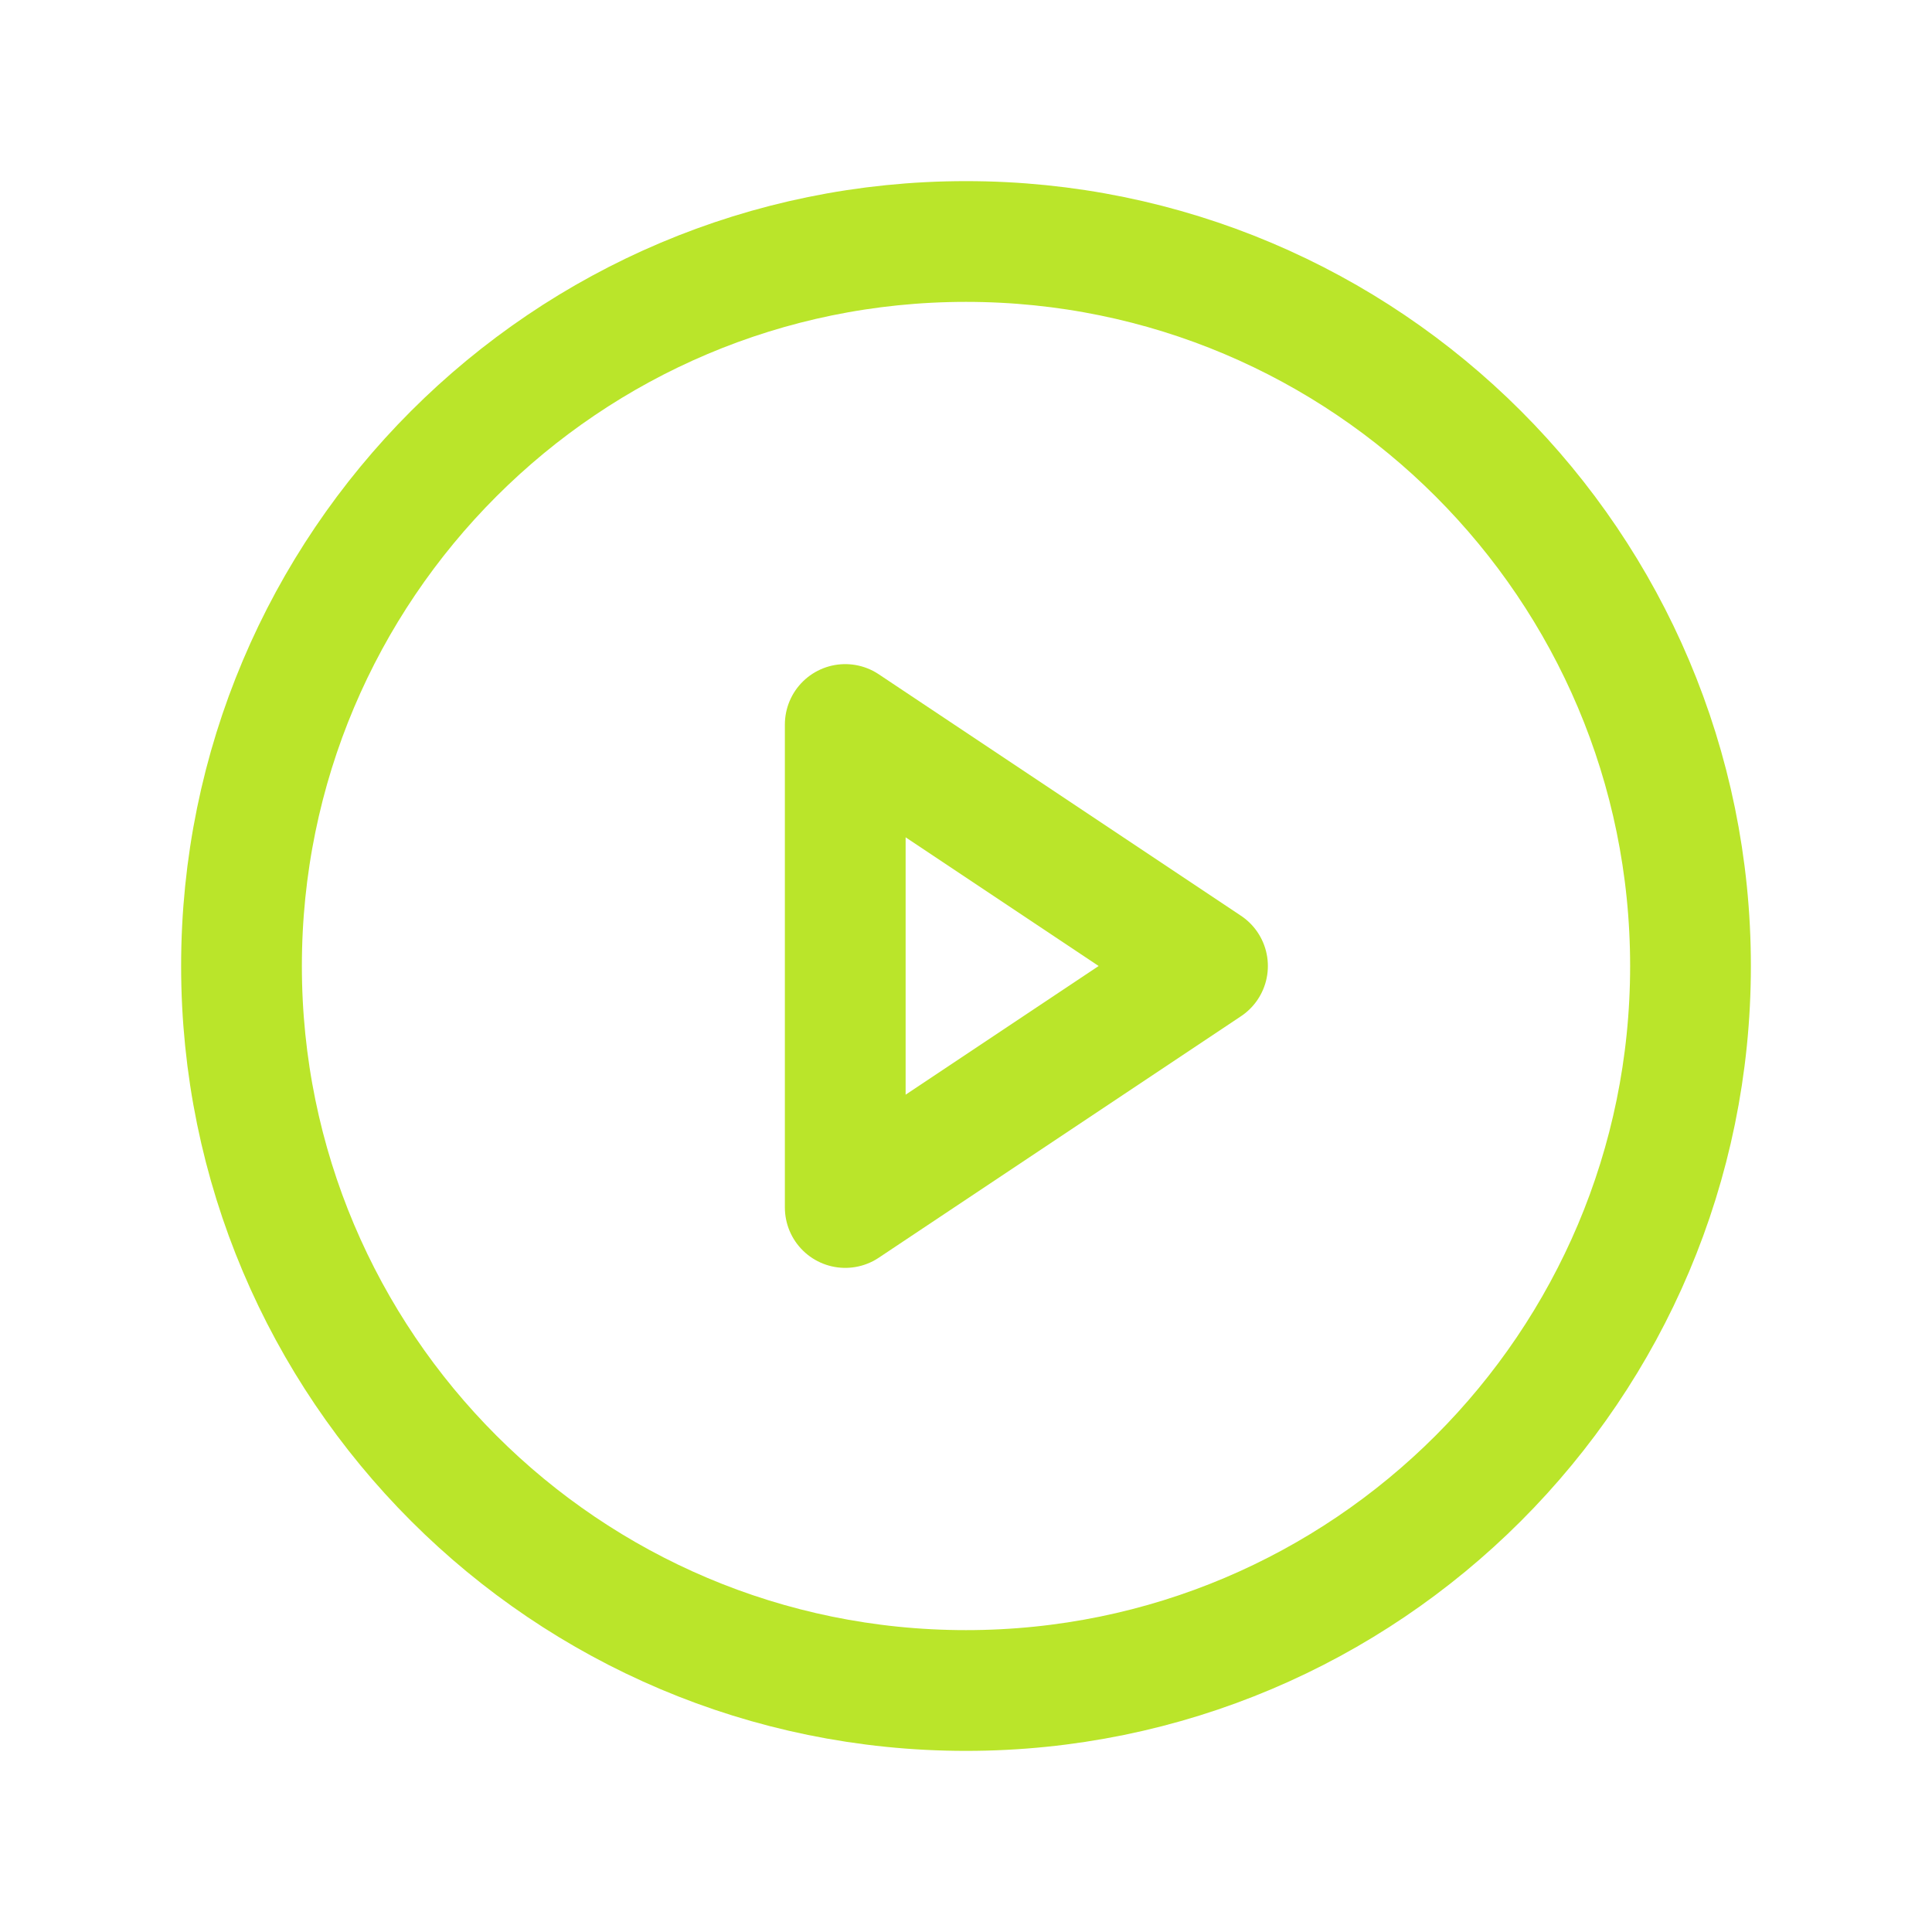
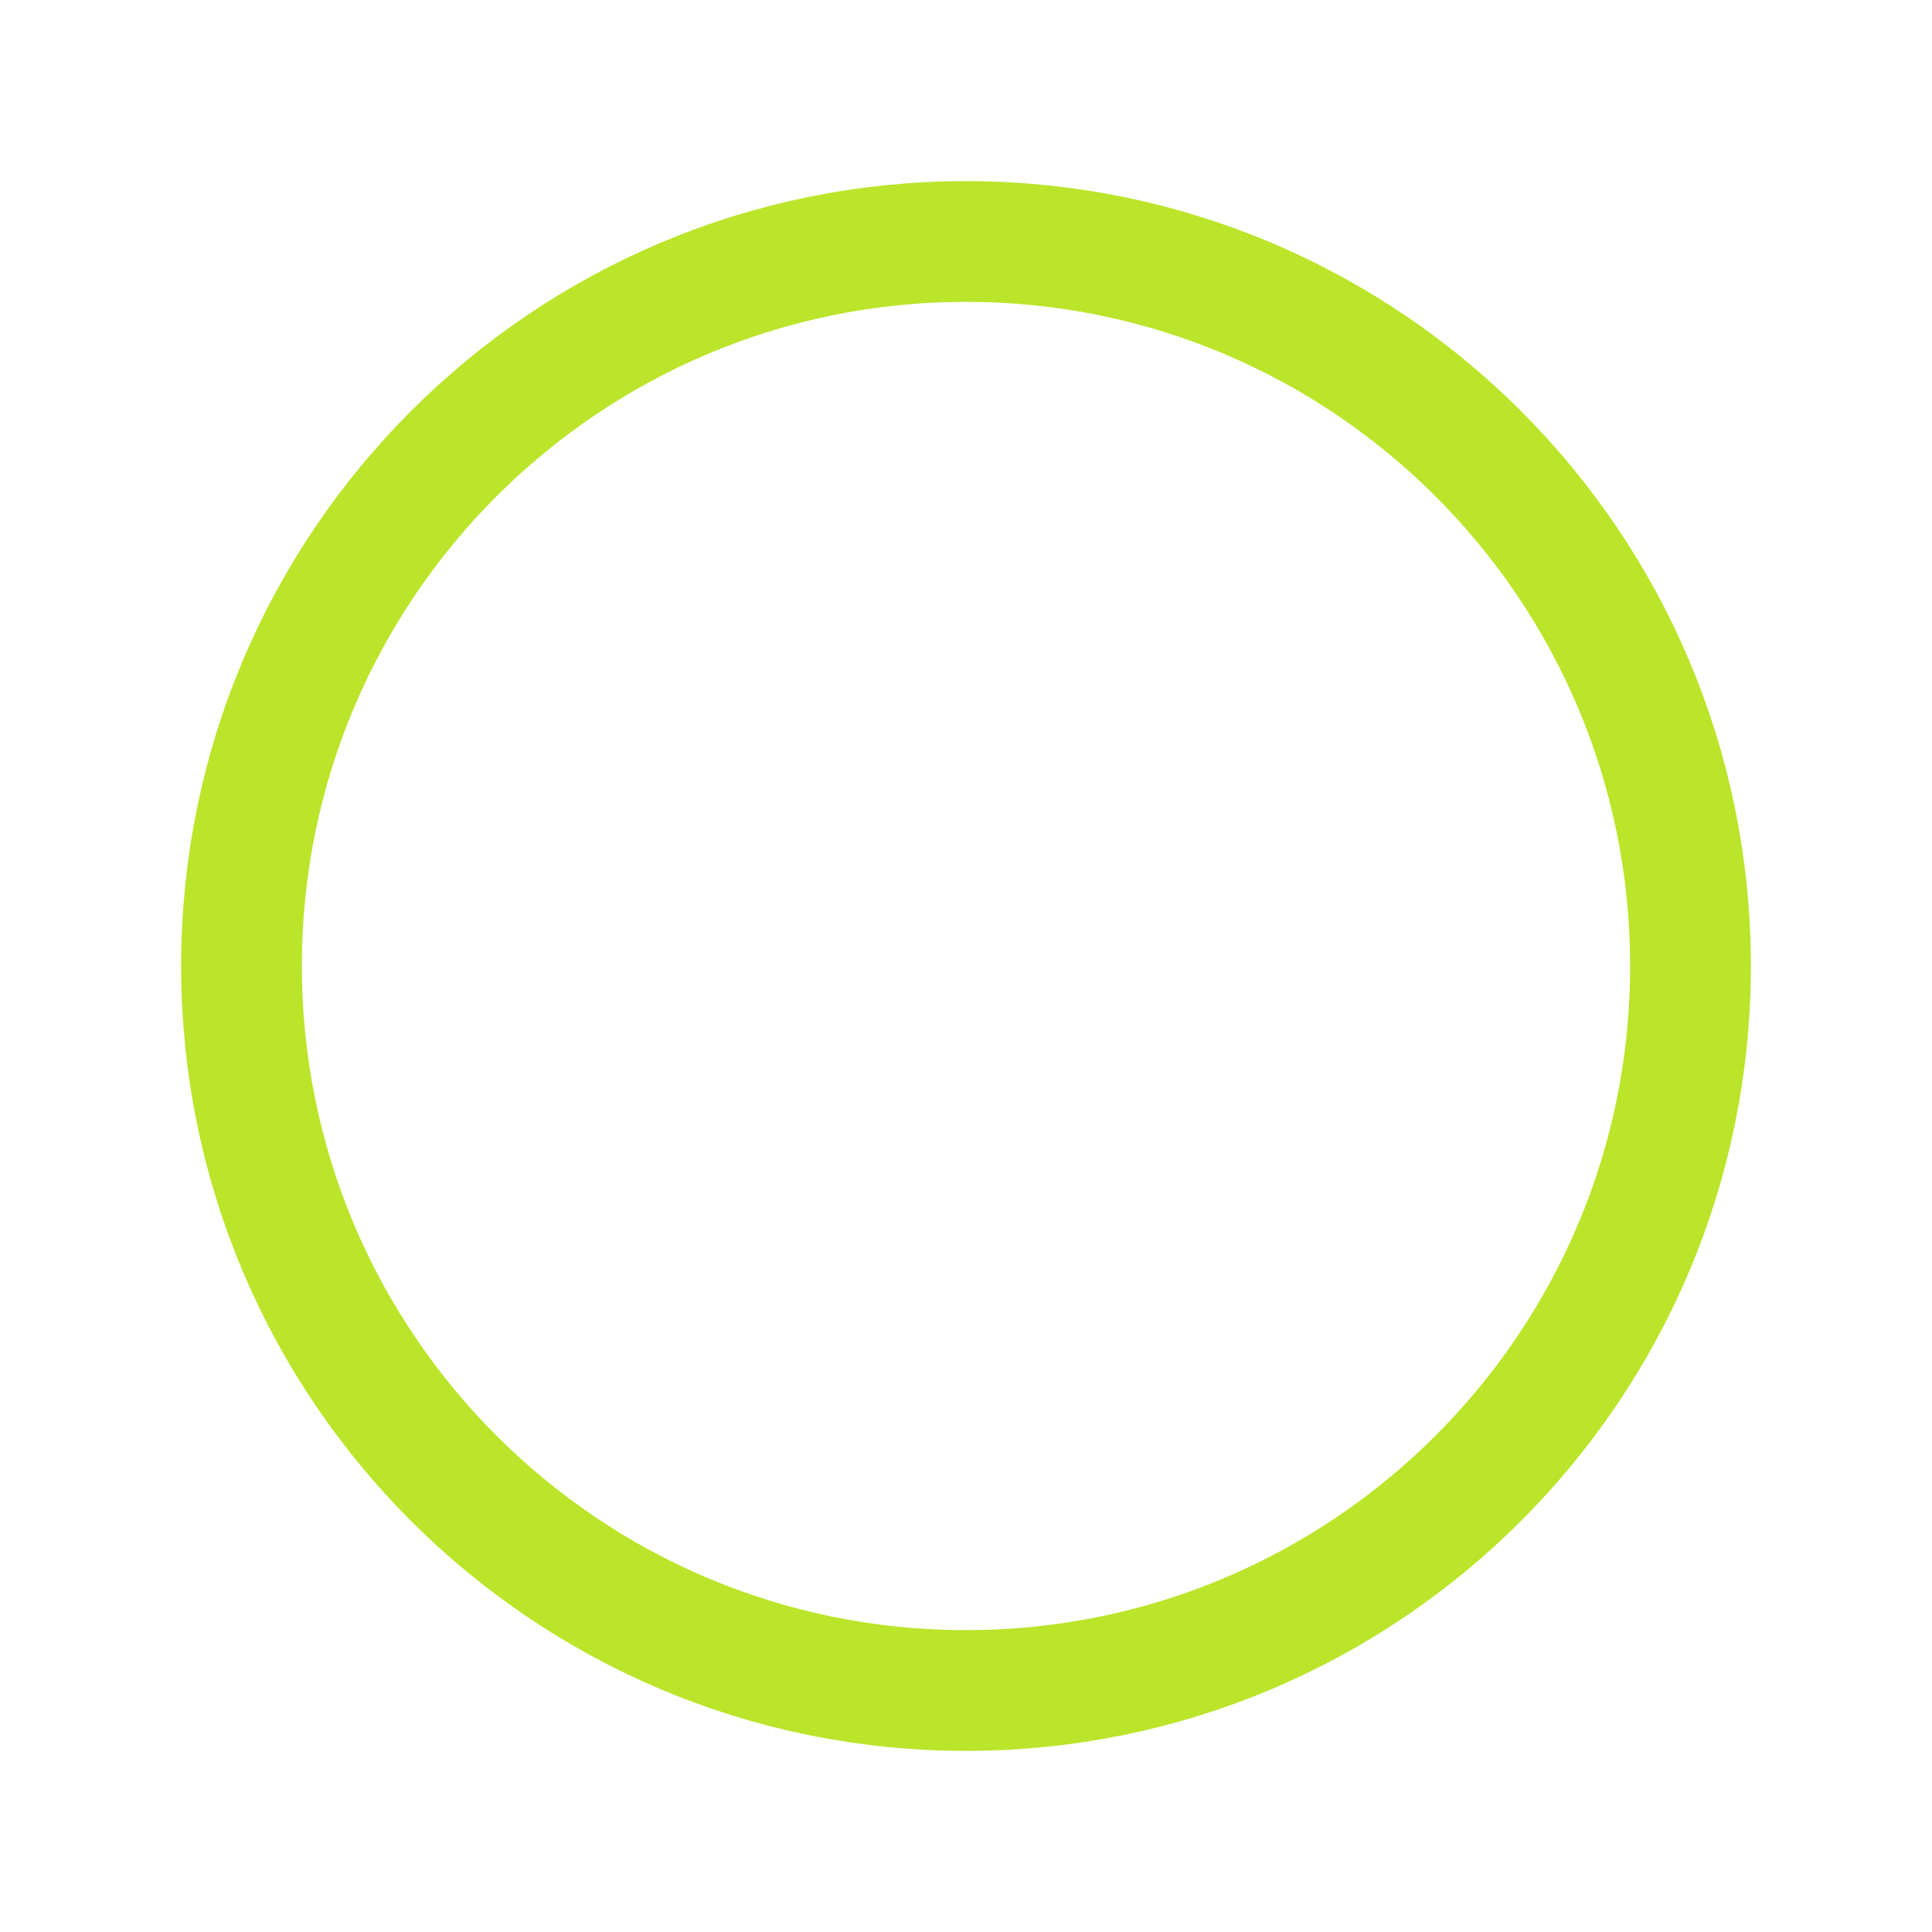
<svg xmlns="http://www.w3.org/2000/svg" width="32" height="32" viewBox="0 0 32 32" fill="none">
  <path d="M16 28C22.627 28 28 22.627 28 16C28 9.373 22.627 4 16 4C9.373 4 4 9.373 4 16C4 22.627 9.373 28 16 28Z" stroke="#BAE52A" stroke-width="2" stroke-miterlimit="10" />
-   <path d="M20 16L14 12V20L20 16Z" stroke="#BAE52A" stroke-width="2" stroke-linecap="round" stroke-linejoin="round" />
</svg>